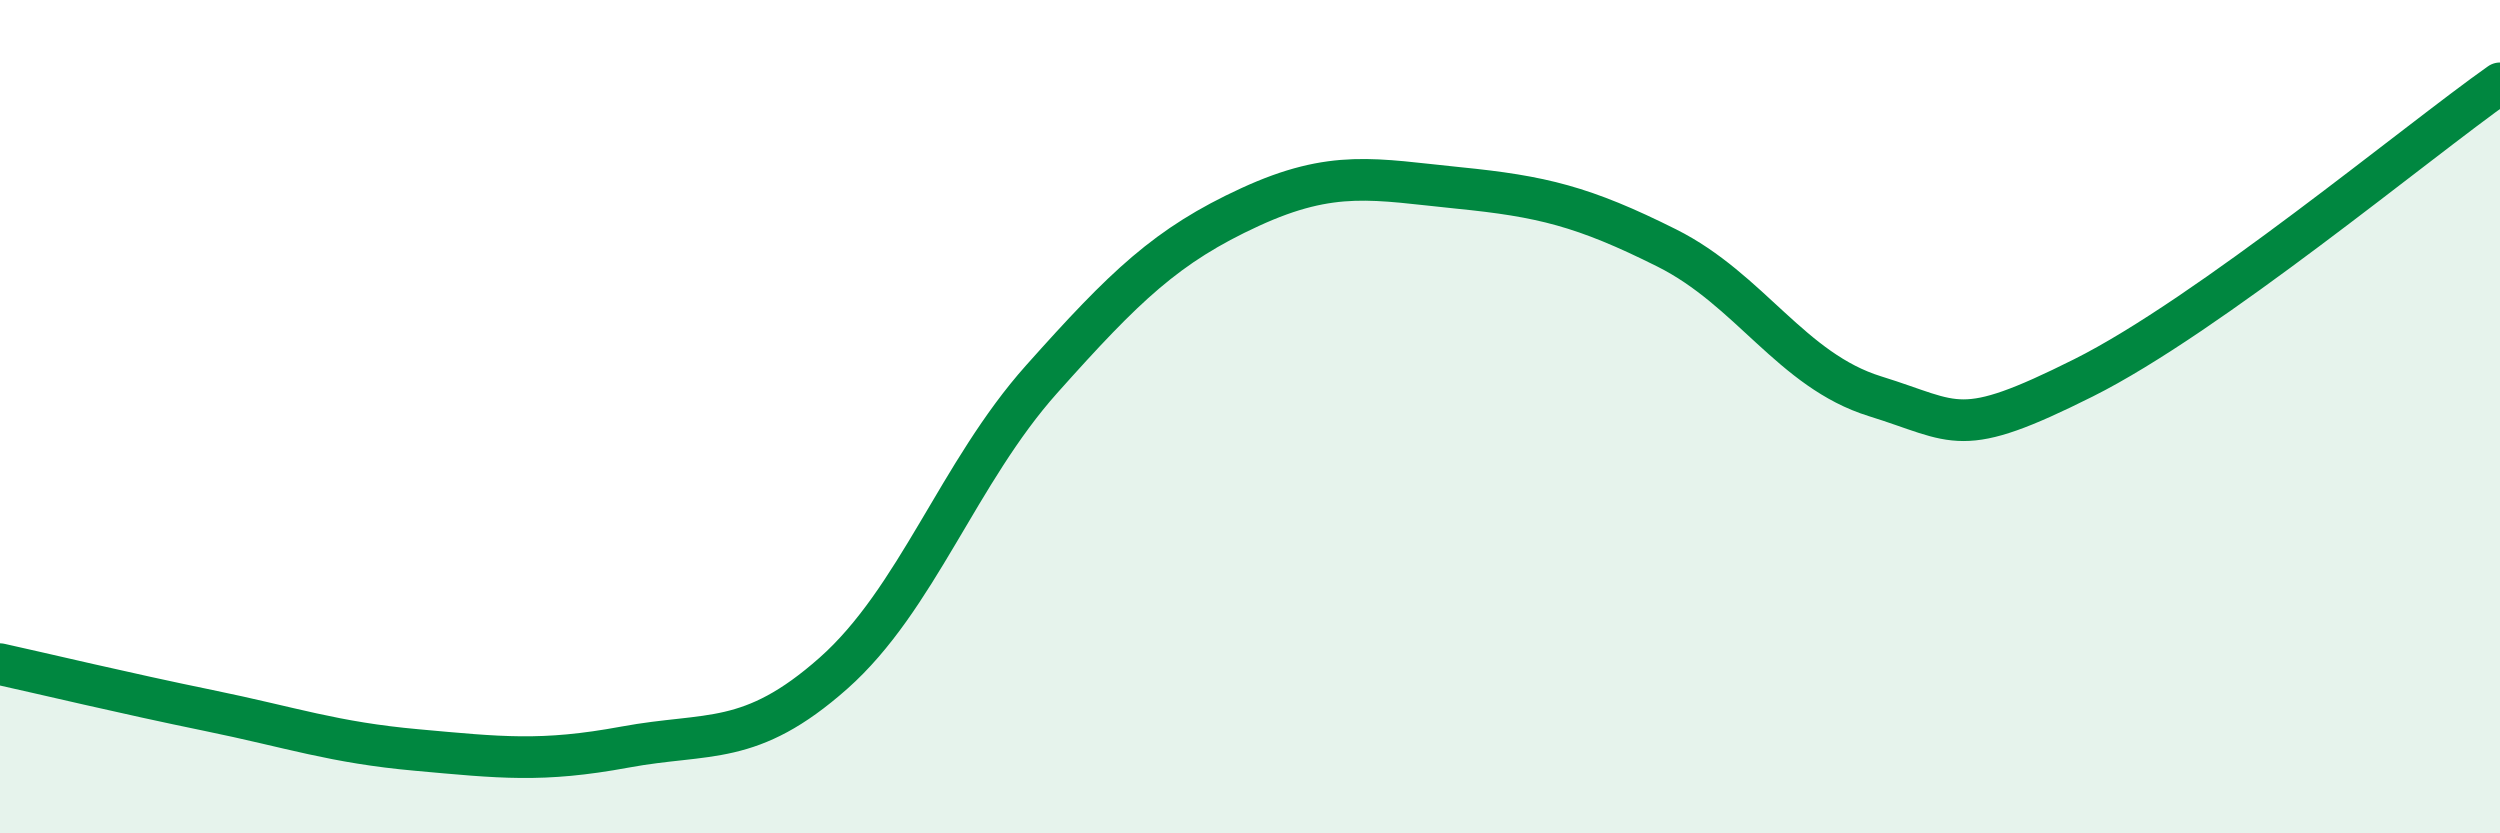
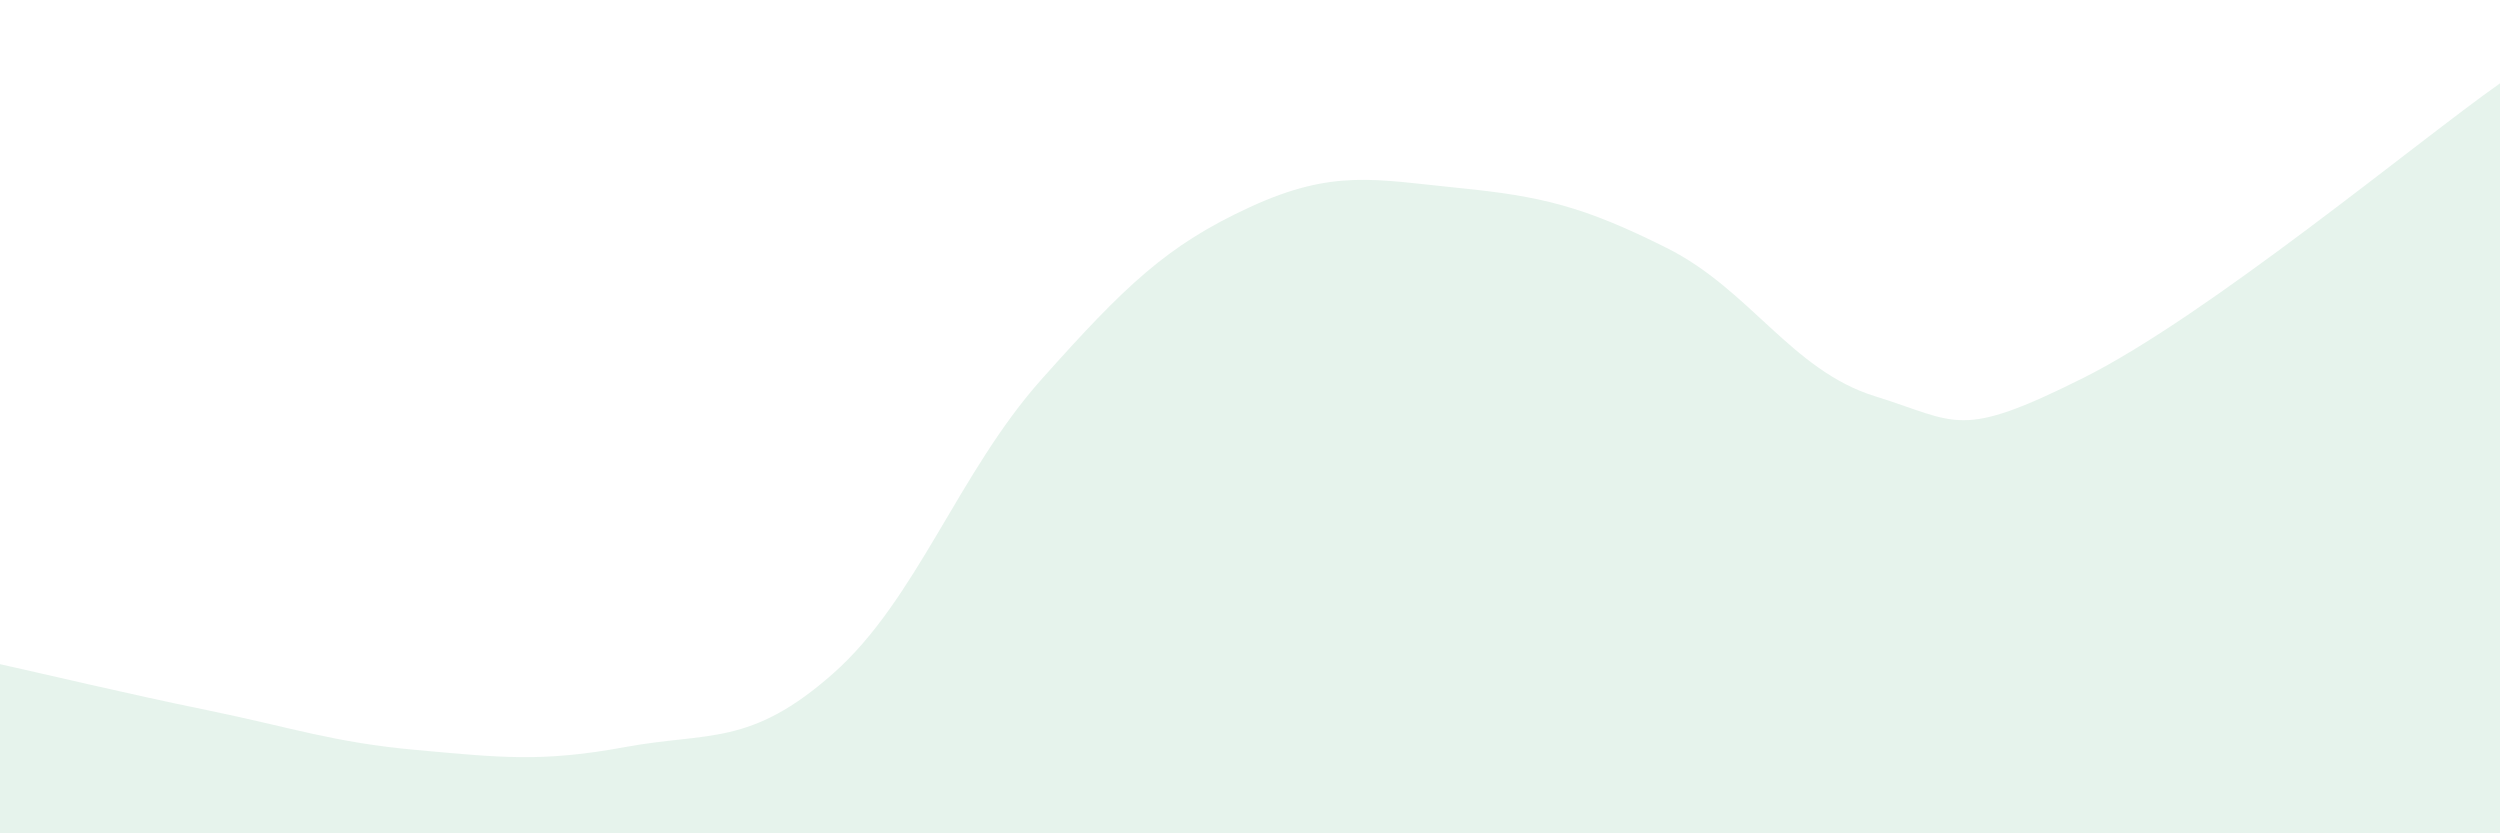
<svg xmlns="http://www.w3.org/2000/svg" width="60" height="20" viewBox="0 0 60 20">
  <path d="M 0,15.94 C 1,16.16 3,16.64 5,17.05 C 7,17.46 8,17.82 10,18 C 12,18.18 13,18.3 15,17.93 C 17,17.56 18,17.93 20,16.16 C 22,14.39 23,11.34 25,9.1 C 27,6.86 28,5.89 30,4.97 C 32,4.05 33,4.31 35,4.51 C 37,4.71 38,4.95 40,5.95 C 42,6.95 43,8.89 45,9.51 C 47,10.13 47,10.57 50,9.07 C 53,7.57 58,3.41 60,2L60 20L0 20Z" fill="#008740" opacity="0.1" stroke-linecap="round" stroke-linejoin="round" />
-   <path d="M 0,15.94 C 1,16.16 3,16.64 5,17.05 C 7,17.46 8,17.82 10,18 C 12,18.18 13,18.3 15,17.93 C 17,17.56 18,17.93 20,16.16 C 22,14.39 23,11.34 25,9.1 C 27,6.86 28,5.89 30,4.97 C 32,4.05 33,4.31 35,4.51 C 37,4.71 38,4.95 40,5.95 C 42,6.95 43,8.89 45,9.51 C 47,10.13 47,10.57 50,9.07 C 53,7.57 58,3.41 60,2" stroke="#008740" stroke-width="1" fill="none" stroke-linecap="round" stroke-linejoin="round" />
</svg>